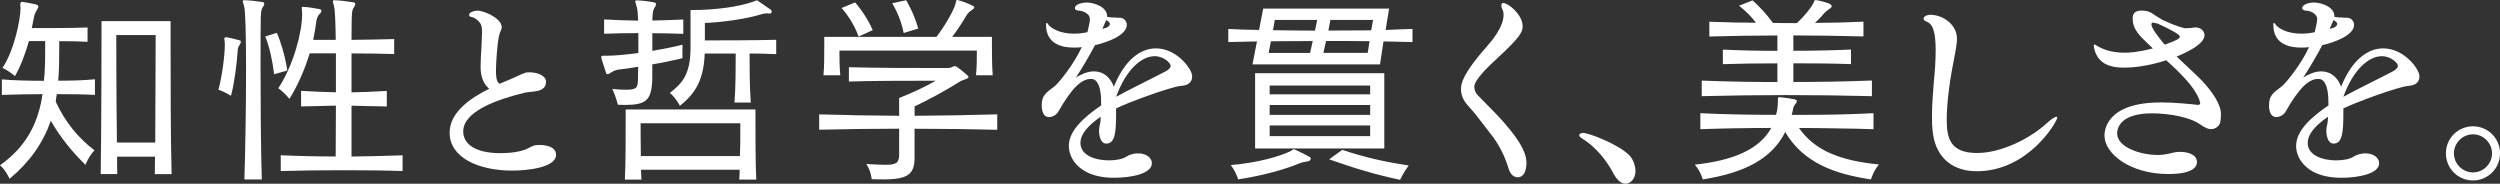
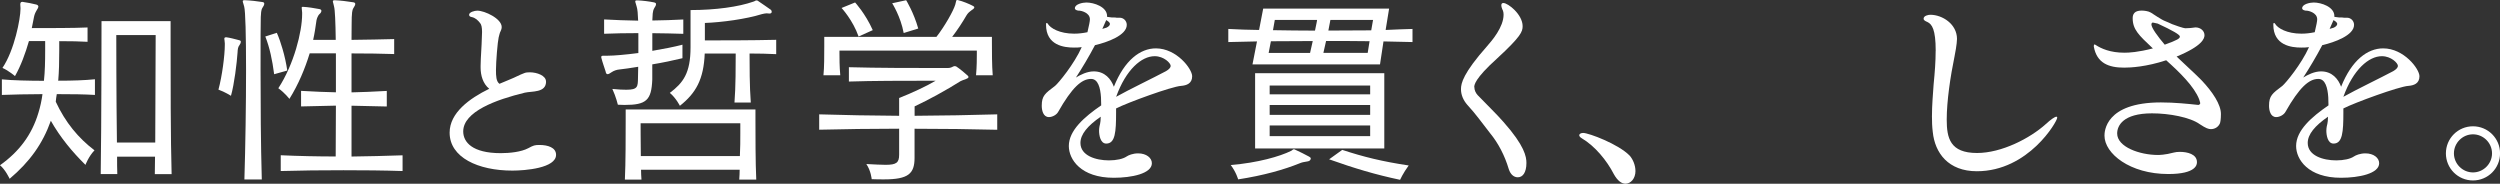
<svg xmlns="http://www.w3.org/2000/svg" id="_レイヤー_2" data-name="レイヤー 2" viewBox="0 0 467.17 34.33">
  <rect x="0" y="0" width="467.17" height="34.33" fill="#333333" stroke="none" />
  <defs>
    <style>
      .cls-1 {
        fill: #fff;
      }
    </style>
  </defs>
  <g id="_レイヤー_1-2" data-name="レイヤー 1">
    <g>
      <path class="cls-1" d="M17.74,17.74c-1.92-.12-4.29-.15-7.13-.15-.08.38-.15,1.03-.19,1.42,1.8,3.87,4.21,6.78,7.24,9.08-1.11,1.15-1.69,2.72-1.69,2.72-2.45-2.41-4.71-5.13-6.47-8.24-1.53,4.29-3.91,7.63-7.7,10.84,0,0-.77-1.69-1.8-2.53,3.56-2.53,5.94-5.67,7.17-9.77.34-1.11.61-2.3.77-3.52-2.57,0-5.82.08-7.59.15v-2.91c1.84.19,5.17.27,7.86.27.19-1.72.23-3.6.23-5.67v-1.76h-3.03c-.65,2.26-1.53,4.68-2.61,6.55,0,0-1.15-1-2.34-1.53C2.72,9.35,3.83,3.45,3.83,1.65v-.15c0-.19-.04-.42-.04-.65,0-.31.08-.5.35-.5h.08c.8.12,1.88.31,2.57.5.27.08.38.23.38.38s-.08.34-.27.61c-.35.58-.46.92-.54,1.3l-.42,2.11c2.99,0,8.05,0,10.42-.12v2.68c-1.34-.08-3.1-.12-5.29-.12v1.8c0,2.03-.04,3.87-.19,5.59,2.72,0,4.98-.08,6.86-.27v2.91ZM28.93,32.53c0-.73.04-2.3.04-3.26h-7.09c0,.96,0,2.49.04,3.26h-3.1c.15-9.43.15-28.58.15-28.58h12.91v4.14c0,6.28,0,18.16.19,24.45h-3.14ZM29.01,26.63c.04-8.28.08-20.08.08-20.08h-7.36s0,11.5.12,20.08h7.17Z" />
      <path class="cls-1" d="M42,8.01c0-.38-.08-.57-.08-.73,0-.23.08-.31.31-.31h.08c.69.08,1.61.35,2.38.54.27.08.31.15.31.31s-.04.31-.23.58c-.31.38-.35.8-.38,1.42-.12,1.84-.61,5.94-1.23,8.08,0,0-1.15-.73-2.34-1.15.69-2.53,1.19-6.4,1.19-8.35v-.38ZM45.67,33.53c.19-6.17.31-14.02.31-20.46s-.12-11.04-.35-11.84c-.11-.5-.27-.81-.27-1,0-.15.12-.19.34-.19h.08c1.04.04,2.34.19,3.26.34.27.04.34.15.34.31,0,.23-.15.5-.34.77-.27.42-.27,1.11-.31,1.72-.04.84-.04,4.75-.04,9.89,0,6.13.04,13.99.23,20.46h-3.26ZM51.23,13.87c-.35-2.68-.84-4.98-1.65-7.05l2.15-.69c.42.96.77,1.99,1.07,3.03.38,1.3.69,2.68.88,4.02l-2.45.69ZM75.22,31.96c-3.6-.12-7.36-.15-11.04-.15-4.06,0-8.05.04-11.72.15v-2.95c3.22.15,7.01.23,10.27.23,0-2.76.04-6.09.04-9.5l-6.51.15v-2.91c2.45.15,4.71.23,6.51.27v-7.28h-4.9c-.88,2.87-2.11,5.82-3.79,8.51,0,0-.84-1.11-2.07-1.99,2.91-4.44,4.45-10.57,4.45-13.83v-.31c-.04-.42-.08-.69-.08-.88,0-.15.04-.19.19-.19h.11c.81.04,2.07.23,3.03.42.19.04.35.15.35.31,0,.23-.15.46-.35.61-.42.42-.58,1.11-.61,1.46-.15,1.07-.31,2.18-.58,3.37h4.22c-.04-3.3-.15-5.67-.31-6.21-.08-.5-.23-.81-.23-1,0-.15.12-.19.35-.19h.08c1,.04,2.22.19,3.41.38.23.04.35.15.35.31,0,.23-.19.5-.35.77-.27.42-.27,1.11-.31,1.72,0,.54-.04,2.03-.04,4.22,2.72-.04,5.9-.08,7.97-.15v2.8c-2.11-.08-5.29-.12-7.97-.12v7.28c1.72-.04,4.1-.12,6.59-.27v2.91l-6.59-.15v9.5c2.99-.04,6.48-.12,9.54-.23v2.95Z" />
      <path class="cls-1" d="M102.04,15.29c-.04,2.07-2.64,1.72-3.98,2.03-5.36,1.3-11.5,3.53-11.5,7.24,0,1.99,1.69,4.06,7.01,4.06,1.69,0,3.83-.23,5.13-.92,1-.54,1.23-.61,2.11-.61,1.53,0,3.1.46,3.1,1.84,0,2.49-5.79,2.95-8.16,2.95-6.4,0-11.73-2.45-11.73-7.09,0-3.72,3.72-6.4,7.4-8.2-1.19-.96-1.61-2.53-1.61-3.95v-.34c0-.42.04-.88.04-1.34.08-1.26.23-4.22.23-4.98,0-.84-.12-1.38-.35-1.65-.42-.54-.88-1-1.61-1.15-.23-.04-.46-.15-.46-.42,0-.5,1.03-.77,1.53-.77,1.38,0,4.56,1.49,4.56,3.06,0,.27-.08.54-.23.84-.12.15-.27.88-.34,1.11-.19.8-.5,4.52-.5,6.09,0,1.15.04,2.11.65,2.57l1.84-.77c1.26-.5,1.84-.88,2.8-1.23.27-.12.65-.15,1.03-.15,1.34,0,3.03.61,3.03,1.72v.04Z" />
      <path class="cls-1" d="M127.52,10.88c-1.72.42-3.75.84-5.63,1.15v2.83c-.15,3.87-1.11,4.75-5.17,4.75-.46,0-.84-.04-1.26-.04,0,0-.34-1.46-1.03-2.95,1.15.12,1.95.15,2.61.15,2.18,0,2.15-.58,2.18-2.26,0-.69.04-1.11.04-2.03-1.46.23-2.64.42-3.49.5-.5.04-1.07.23-1.46.5-.34.23-.57.38-.77.38s-.31-.15-.38-.54c-.19-.61-.57-1.65-.77-2.45,0-.08-.04-.15-.04-.19,0-.23.12-.27.5-.27h.73c1.15,0,3.33-.19,5.71-.5v-3.72c-2.26,0-4.48.04-6.4.12v-2.68c1.92.11,4.1.19,6.36.23-.04-1.23-.12-2.15-.27-2.6-.11-.5-.27-.81-.27-1,0-.15.12-.19.34-.19h.12c.92.04,2.15.19,3.07.38.27.08.35.15.35.31,0,.23-.12.46-.31.73-.38.65-.31,1.34-.38,2.34,1.99-.04,3.99-.08,5.79-.19v2.68c-1.8-.04-3.79-.12-5.79-.12v3.3c2.03-.35,4.06-.73,5.63-1.15v2.53ZM138.14,33.56c.04-.57.08-1.23.08-1.84h-18.43c0,.61.04,1.26.08,1.84h-3.1c.15-2.99.15-8.39.15-11.23v-1.88h24.25v1.84c0,2.76,0,8.16.15,11.27h-3.18ZM138.33,23.03h-18.62s0,3.26.04,6.13h18.51c.08-1.46.08-3.03.08-4.18v-1.95ZM137.25,19.16c.23-2.84.23-7.01.23-9.16h-5.79c-.19,4.83-1.65,7.4-4.64,9.77,0,0-.73-1.46-1.88-2.41,2.49-1.88,3.87-3.68,3.87-8.51V1.88c4.71,0,9-.61,11.73-1.57.31-.08.38-.23.57-.23.08,0,.15,0,.23.04.96.61,1.69,1.19,2.49,1.72.12.12.15.23.15.38s-.12.31-.38.31h-.04c-.19,0-.34-.04-.54-.04-.31,0-.5.08-.88.15-2.95.92-7.43,1.53-10.65,1.65v3.26c3.07,0,8.85,0,13.33-.11v2.68c-1.53-.08-3.29-.12-4.98-.12,0,2.15,0,6.21.23,9.16h-3.06Z" />
      <path class="cls-1" d="M186.34,24.25c-4.87-.12-10.12-.19-15.44-.19v5.44c0,2.95-1.15,4.02-5.71,4.02-.69,0-1.46,0-2.3-.04,0,0-.12-1.53-1-2.83,1.53.08,2.72.15,3.6.15,1.99,0,2.53-.38,2.53-1.88v-4.87c-5.17,0-10.31.08-14.94.19v-2.87c4.64.15,9.77.23,14.94.27v-3.33c2.3-.88,5.36-2.34,6.82-3.22h-2.15c-3.29,0-9.69,0-14.06.15v-2.68c5.17.15,12.38.15,16.09.15h2.38c.38,0,.65-.08,1-.27.08-.04.19-.08.31-.08s.23.04.31.08c.69.46,1.46,1.11,2.11,1.69.12.12.15.19.15.27,0,.35-1.03.5-1.49.77-2.68,1.69-6.02,3.52-8.58,4.71v1.76c5.29-.04,10.58-.12,15.44-.27v2.87ZM182.39,14.06c.15-1.57.15-3.22.15-4.06v-.54h-25.67v.5c0,.81,0,2.49.15,4.1h-3.14c.15-1.42.15-3.72.15-5.33v-1.84h20.96c1.53-1.95,3.18-4.87,3.52-6.02.19-.69.15-.88.35-.88.04,0,.12.04.19.04.92.23,2.03.69,2.68,1.03.19.08.34.19.34.31,0,.15-.15.31-.46.5-.61.46-.73.58-1,1-.73,1.26-1.65,2.68-2.68,4.02h7.43v1c0,1.53,0,4.48.15,6.17h-3.14ZM160.44,6.82c-1.07-3.07-3.18-5.33-3.18-5.33l2.53-1.03s1.92,2.07,3.3,5.17l-2.64,1.19ZM168.87,6.17c-.57-3.1-2.15-5.56-2.15-5.56l2.61-.57s1.42,2.3,2.26,5.29l-2.72.84Z" />
      <path class="cls-1" d="M208.56,20.27v.77c0,3.6-.15,5.79-1.84,5.79-1.11,0-1.34-1.61-1.34-2.41,0-.31.04-.54.08-.81.08-.31.15-.61.19-1,0-.27.04-.54.04-.8-2.45,1.69-3.79,3.29-3.79,4.9,0,2.38,2.87,3.26,5.33,3.26,1.38,0,2.64-.27,3.3-.73.34-.23,1.15-.58,2.15-.58,1.53,0,2.57.84,2.57,1.84,0,1.95-3.79,2.72-7.13,2.72-6.13,0-8.39-3.41-8.39-5.94,0-2.91,2.91-5.44,6.05-7.59,0-.5-.04-.96-.04-1.49-.11-1.76-.54-3.45-1.84-3.45h-.04c-1.72,0-3.52,1.57-6.13,6.17-.27.5-1.03.96-1.72.96-1.07,0-1.34-1.26-1.34-2.11,0-1.88.61-2.3,2.49-3.72.65-.54,3.56-4.06,4.98-7.24-.5.08-1,.08-1.46.08-1.8,0-5.21-.38-5.21-4.29,0-.23.04-.31.12-.31s.19.08.19.12c.5.88,2.26,1.88,4.94,1.88.77,0,1.57-.08,2.49-.27.31-1.3.46-2.07.46-2.41,0-1.3-1.76-1.61-1.88-1.61h-.12c-.27,0-.81-.12-.81-.46,0-.77,1.46-1.07,2.15-1.07,1.42,0,3.87.81,3.87,2.53v.15l.92.12h.42c.15,0,.31,0,.42.04h.58c.77,0,1.34.61,1.34,1.34,0,1.95-3.64,3.26-5.94,3.79-1.11,2.11-2.41,4.29-3.56,6.05.81-.5,2.07-1.15,3.33-1.15,2.07,0,3.22,1.42,3.76,2.87,1.99-4.98,4.94-7.17,7.85-7.17,3.87,0,6.78,3.83,6.78,5.21s-1.07,1.72-2.07,1.8c-1.8.12-10.04,3.14-12.07,4.18l-.08.04ZM206.76,5.17c.42-.19.65-.46.65-.69,0-.12-.04-.35-.69-.73l-.73,1.65.77-.23ZM217.88,13.3c.54-.31.88-.65.88-1,0-.5-1.26-1.8-2.99-1.8-2.45,0-5.36,2.49-7.2,7.59,2.3-1.3,7.01-3.56,9.31-4.79Z" />
      <path class="cls-1" d="M258.53,7.74l-.65,4.29h-23.83l.84-4.29-5.36.12v-2.45c1.99.12,3.68.15,5.75.19l.77-3.99h23.53l-.65,3.99c1.84-.08,3.26-.15,5.02-.19v2.45l-5.4-.12ZM229.98,30.84c5.06-.42,9.2-1.61,11.27-2.64.23-.08.31-.31.54-.31.08,0,.15.04.23.08.88.38,1.8.88,2.61,1.3.23.12.31.23.31.34,0,.27-.23.5-.54.54-.8.12-1.11.19-1.57.38-2.84,1.15-6.71,2.26-11.46,2.99,0,0-.35-1.3-1.38-2.68ZM234.54,27.74v-14.06h24.14v14.06h-24.14ZM244.81,9.89s.23-1.04.5-2.22c-2.49,0-5.4.04-7.82.04l-.42,2.18h7.74ZM256.04,15.98h-18.78v1.65h18.78v-1.65ZM256.04,19.62h-18.78v1.84h18.78v-1.84ZM256.04,23.45h-18.78v1.99h18.78v-1.99ZM238.22,3.72l-.34,1.92c2.45.04,5.36.08,7.85.08.23-1.11.42-1.99.38-1.99h-7.89ZM255.92,7.7c-2.53-.04-5.59-.04-8.12-.04-.27,1.19-.5,2.22-.5,2.22h8.28l.35-2.18ZM256.58,3.72h-7.97s-.15.88-.38,1.99c2.49,0,5.48-.04,8.01-.04l.34-1.95ZM250.83,28.01c3.95,1.3,7.51,2.18,12.41,2.91-1.07,1.46-1.61,2.68-1.61,2.68-4.56-.96-8.54-2.15-13.26-3.83l2.45-1.76Z" />
      <path class="cls-1" d="M275.51,16.28c0,.54.23,1.07.61,1.49,1.99,2.07,3.6,3.6,4.83,5.02,3.98,4.48,4.29,6.51,4.29,7.66,0,1.8-.69,2.68-1.61,2.68-.69,0-1.34-.46-1.69-1.53-.77-2.57-1.95-4.83-3.49-6.71-1.53-1.95-2.68-3.6-4.25-5.29-.77-.88-1.19-1.88-1.19-2.95s.38-2.95,4.9-8.05c.88-1,3.06-3.53,3.06-5.86,0-.27-.04-.54-.11-.73-.23-.46-.31-.8-.31-1.03,0-.27.12-.42.38-.42.88,0,3.6,2.15,3.6,4.33,0,1.03-.31,1.92-4.79,6.05-4.21,3.79-4.25,4.98-4.25,5.33Z" />
      <path class="cls-1" d="M305.62,31.92c0,1.49-.92,2.41-1.88,2.41-.73,0-1.49-.58-2.15-1.76-1.34-2.61-3.56-5.29-6.02-6.74-.31-.19-.46-.38-.46-.57,0-.23.31-.42.73-.42,1.03,0,6.59,2.07,8.7,4.25.61.69,1.07,1.8,1.07,2.84Z" />
-       <path class="cls-1" d="M350.07,24.14c-2.3-.08-4.64-.12-6.97-.15-2.38-.04-4.64-.08-6.93-.08,2.95,4.25,7.78,6.13,14.94,6.82-1.07,1.3-1.49,2.8-1.49,2.8-6.82-1.03-12.61-3.1-16.02-8.85-2.57,5.1-7.74,7.63-15.4,8.85,0,0-.38-1.46-1.49-2.76,7.2-.8,11.99-2.8,14.29-6.86-4.41,0-8.89.08-13.26.23v-2.99c4.64.23,9.46.31,14.14.31.23-.8.31-1.34.35-2.3v-.69c0-.23.04-.31.27-.31h.08c.96.08,1.92.23,2.84.42.23.08.35.15.35.31s-.12.35-.27.54c-.27.34-.38.61-.46,1.03-.04.27-.11.61-.23,1h2.45c4.21,0,8.51-.08,12.84-.31v2.99ZM349.8,17.97c-10.84-.27-21.3-.27-31.8,0v-2.91c4.75.19,9.35.27,14.14.27v-3.49c-3.6,0-7.17.04-10.19.15v-2.72c3.07.15,6.59.23,10.19.23v-2.87c-3.95,0-8.12.08-12.72.19v-2.76c3.03.12,6.02.19,8.7.19-.8-1.11-1.88-2.18-3.14-3.18l2.53-1c1.34,1.23,2.6,2.57,3.79,4.21,1.53.04,2.95.04,4.48.04,1.49-1.38,2.45-2.68,2.91-3.41.42-.73.31-.88.54-.88h.19c.73.11,1.72.38,2.41.65.27.15.46.31.46.5,0,.11-.15.31-.46.5-.46.31-.73.54-1,.84-.35.46-1,1.15-1.69,1.76,2.68,0,6.02-.08,9.08-.23v2.76c-4.9-.12-9.04-.19-13.1-.19v2.87c3.72,0,7.43-.08,10.77-.23v2.72c-3.33-.12-7.05-.15-10.77-.15v3.49c4.9,0,9.69-.08,14.68-.27v2.91Z" />
      <path class="cls-1" d="M361.72,9.5c0-4.02-.69-4.98-1.57-5.4-.27-.12-.69-.27-.69-.61,0-.54.84-.73,1.26-.73,2.22,0,4.98,1.72,4.98,4.52,0,.84-.38,2.95-.46,3.26-.77,3.72-1.46,8.35-1.46,11.8s.61,6.25,5.67,6.25c4.6,0,9.92-2.76,12.84-5.4.96-.88,1.69-1.38,1.99-1.38.12,0,.15.08.15.19,0,.69-5.36,10-15.02,10-5.33,0-7.85-3.41-8.24-7.36-.12-.92-.15-1.92-.15-2.91,0-2.07.19-4.18.31-5.94.23-2.34.38-4.29.38-6.28Z" />
      <path class="cls-1" d="M410.73,19.62c.19,0,.42-.15.42-.31,0-.19-.12-.42-.19-.73-.92-2.41-3.68-5.1-6.17-7.32-3.72,1.23-6.63,1.38-7.85,1.38-2.91,0-5.1-.84-5.67-3.91v-.15c0-.15.04-.27.12-.27s.15.04.27.12c1,.65,2.68,1.42,5.33,1.42.84,0,2.53-.08,5.33-.81l-.11-.08c-2.53-2.38-3.68-3.45-3.68-5.56,0-.73.31-1.42,1.65-1.42.5,0,1.26.08,1.76.38.46.27,1.95,1.34,2.72,1.61.34.12.8.35,1.23.54.5.19,2.07.77,2.53.77s1.42-.08,1.53-.12c.12,0,.19-.04.31-.04.96,0,1.69.65,1.69,1.46,0,.58-.35,1.99-5.21,3.99,1.72,1.65,3.52,3.26,4.64,4.41,2.11,2.22,3.64,4.56,3.64,6.32,0,1.07-.12,1.57-.19,1.76-.31.69-.96,1.07-1.69,1.07-.42,0-.92-.15-2.07-.92-1.8-1.3-5.71-2.03-8.93-2.03-5.44,0-6.51,2.34-6.51,3.76,0,2.53,4.22,4.02,7.63,4.02.15,0,1.3,0,2.99-.46.27-.08.69-.12,1.11-.12,1.38,0,3.18.42,3.18,1.92,0,.42-.08,2.22-5.36,2.22-7.17,0-11.92-3.83-11.92-7.17,0-.69.08-6.21,10.54-6.21,2.57,0,5.13.27,6.9.46h.08ZM402.3,4.21c-.11,0-.27.12-.27.35,0,.65,1.19,2.26,2.49,3.79,2.41-.88,2.83-1.15,2.83-1.53q0-.5-4.14-2.41c-.35-.08-.61-.15-.88-.19h-.04Z" />
      <path class="cls-1" d="M437.9,20.27v.77c0,3.6-.15,5.79-1.84,5.79-1.11,0-1.34-1.61-1.34-2.41,0-.31.04-.54.08-.81.08-.31.15-.61.19-1,0-.27.04-.54.04-.8-2.45,1.69-3.79,3.29-3.79,4.9,0,2.38,2.87,3.26,5.33,3.26,1.38,0,2.64-.27,3.3-.73.34-.23,1.15-.58,2.15-.58,1.53,0,2.57.84,2.57,1.84,0,1.95-3.79,2.72-7.13,2.72-6.13,0-8.39-3.41-8.39-5.94,0-2.91,2.91-5.44,6.05-7.59,0-.5-.04-.96-.04-1.49-.11-1.76-.54-3.45-1.84-3.45h-.04c-1.72,0-3.52,1.57-6.13,6.17-.27.5-1.03.96-1.72.96-1.07,0-1.34-1.26-1.34-2.11,0-1.88.61-2.3,2.49-3.72.65-.54,3.56-4.06,4.98-7.24-.5.08-1,.08-1.46.08-1.8,0-5.21-.38-5.21-4.29,0-.23.04-.31.12-.31s.19.08.19.12c.5.88,2.26,1.88,4.94,1.88.77,0,1.57-.08,2.49-.27.31-1.3.46-2.07.46-2.41,0-1.3-1.76-1.61-1.88-1.61h-.12c-.27,0-.81-.12-.81-.46,0-.77,1.46-1.07,2.15-1.07,1.42,0,3.87.81,3.87,2.53v.15l.92.12h.42c.15,0,.31,0,.42.04h.58c.77,0,1.34.61,1.34,1.34,0,1.95-3.64,3.26-5.94,3.79-1.11,2.11-2.41,4.29-3.56,6.05.81-.5,2.07-1.15,3.33-1.15,2.07,0,3.22,1.42,3.75,2.87,1.99-4.98,4.94-7.17,7.86-7.17,3.87,0,6.78,3.83,6.78,5.21s-1.07,1.72-2.07,1.8c-1.8.12-10.04,3.14-12.07,4.18l-.08.04ZM436.1,5.17c.42-.19.65-.46.65-.69,0-.12-.04-.35-.69-.73l-.73,1.65.77-.23ZM447.21,13.3c.54-.31.88-.65.88-1,0-.5-1.26-1.8-2.99-1.8-2.45,0-5.36,2.49-7.2,7.59,2.3-1.3,7.01-3.56,9.31-4.79Z" />
      <path class="cls-1" d="M462.12,33.72c-2.8,0-5.06-2.26-5.06-5.06s2.26-5.06,5.06-5.06,5.06,2.26,5.06,5.06-2.26,5.06-5.06,5.06ZM462.12,25.1c-1.95,0-3.56,1.61-3.56,3.56s1.61,3.56,3.56,3.56,3.56-1.61,3.56-3.56-1.61-3.56-3.56-3.56Z" />
    </g>
  </g>
</svg>